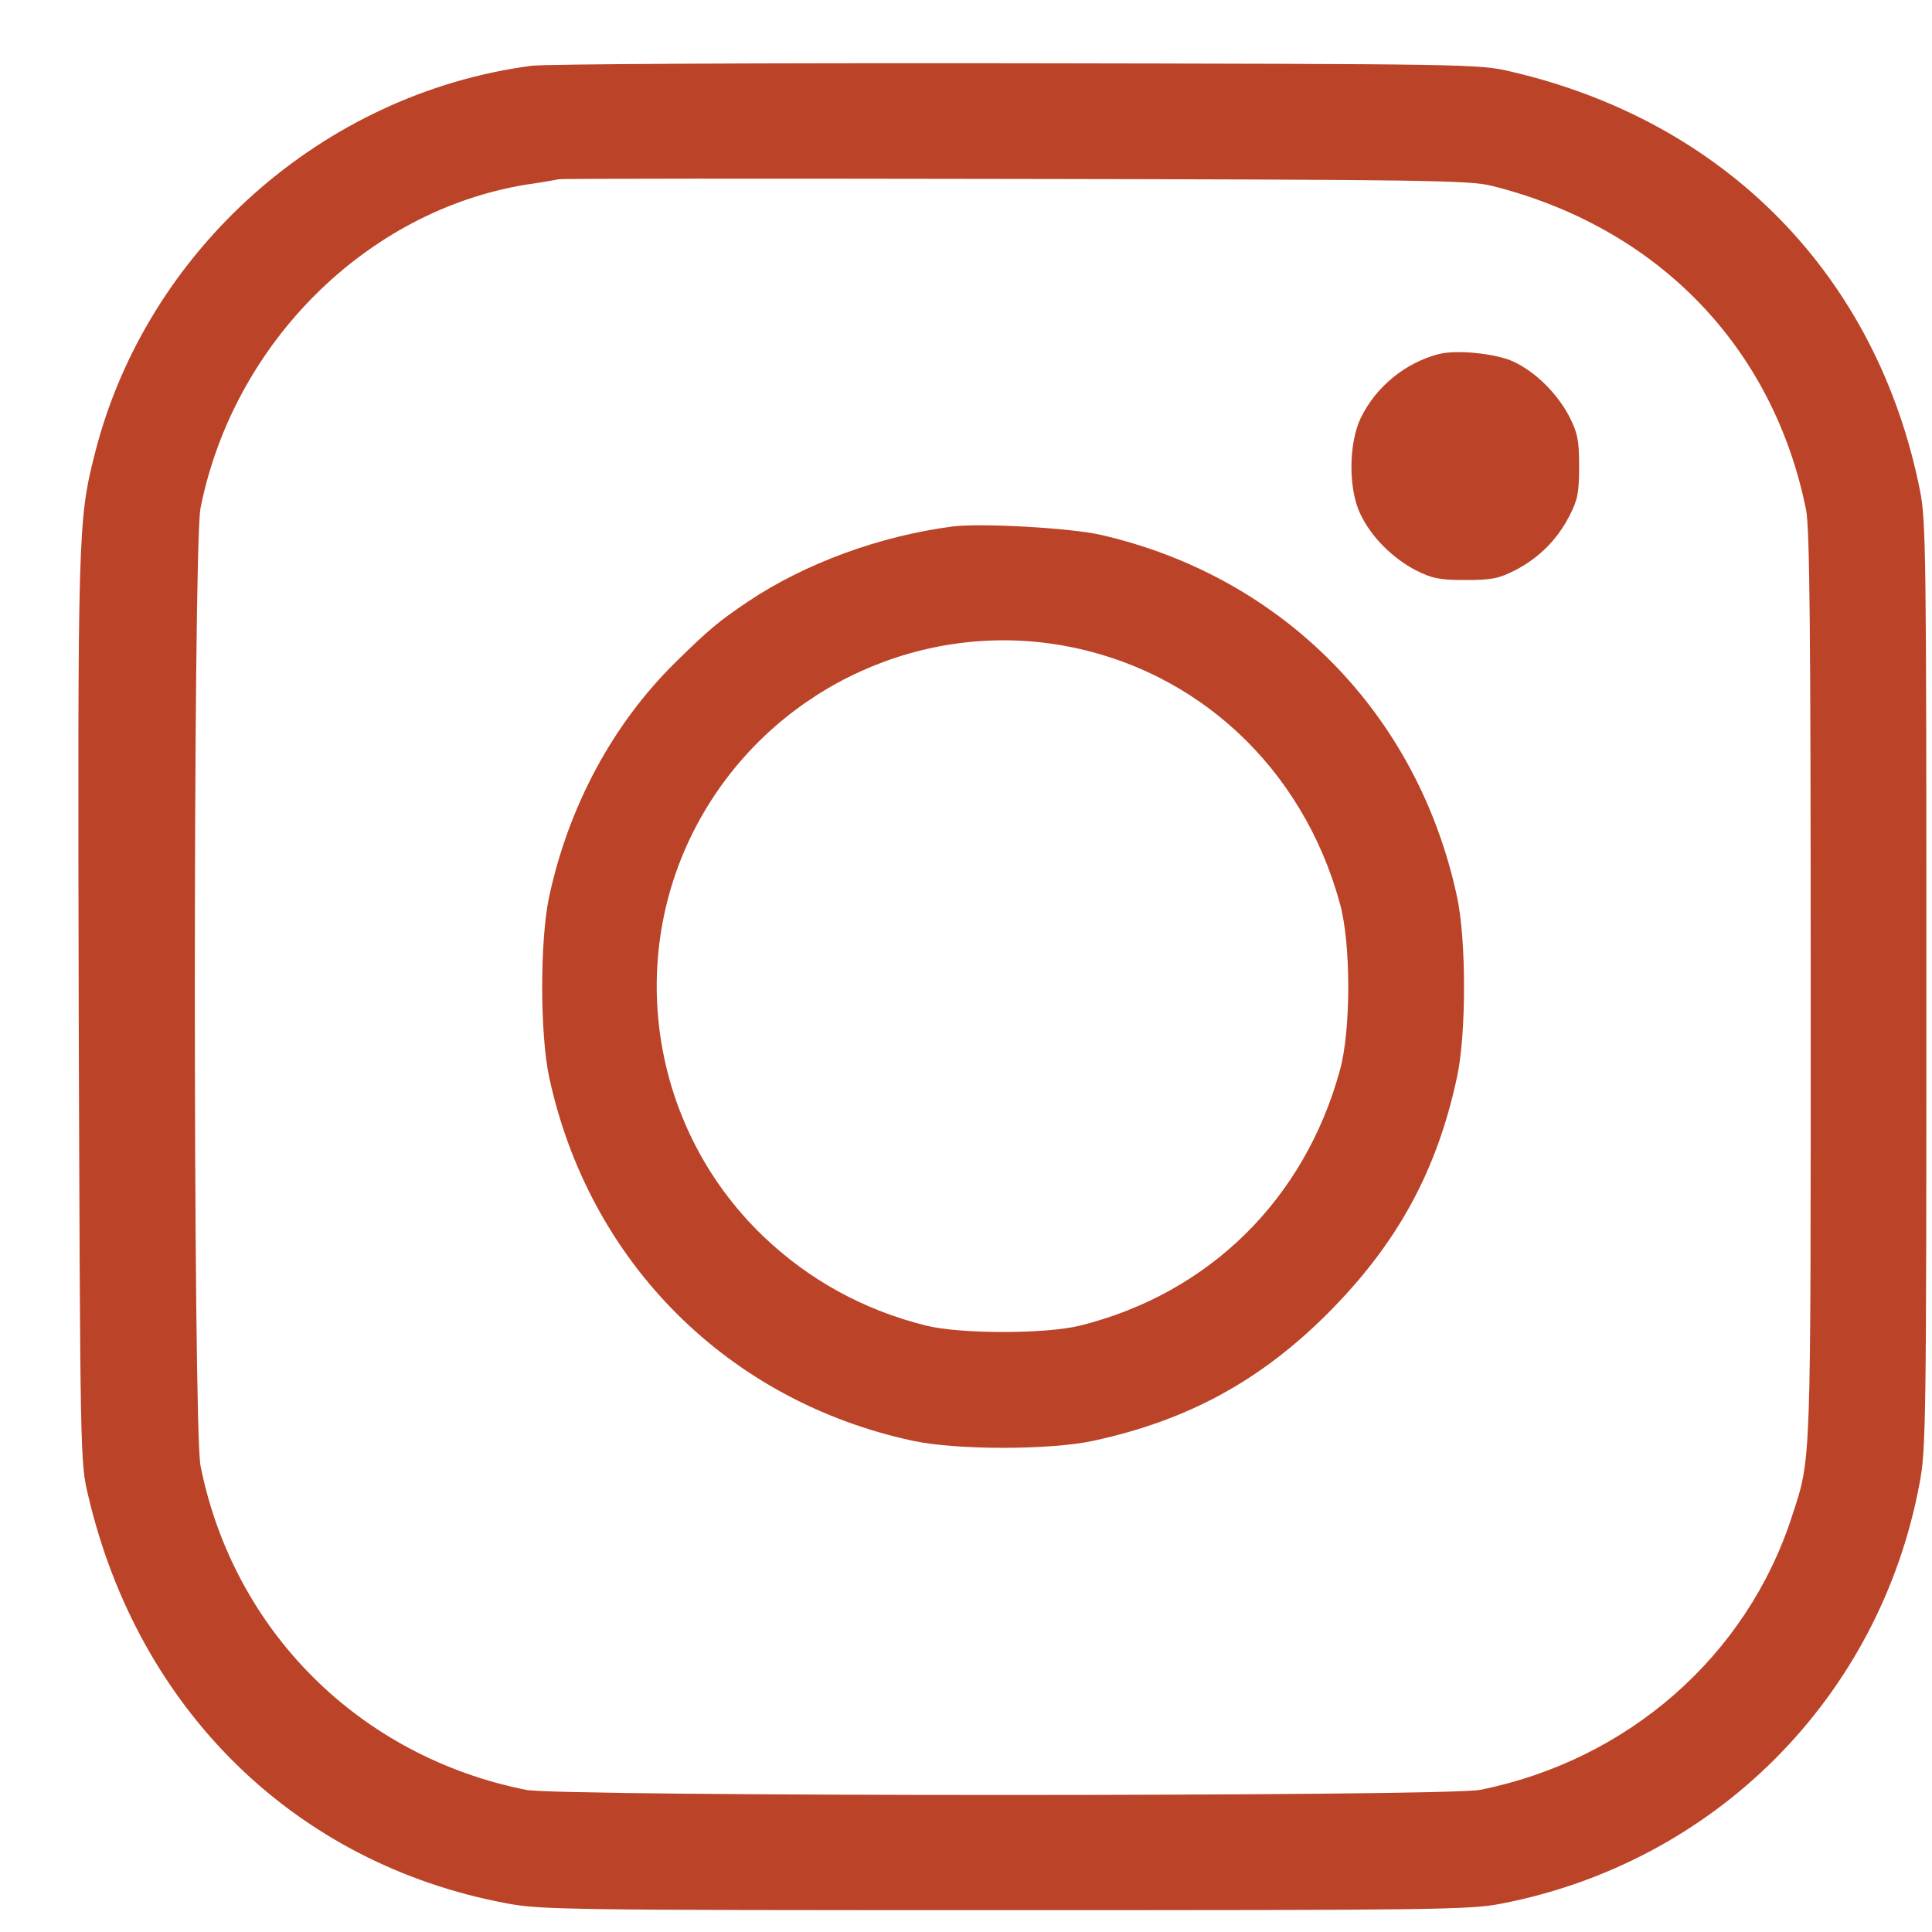
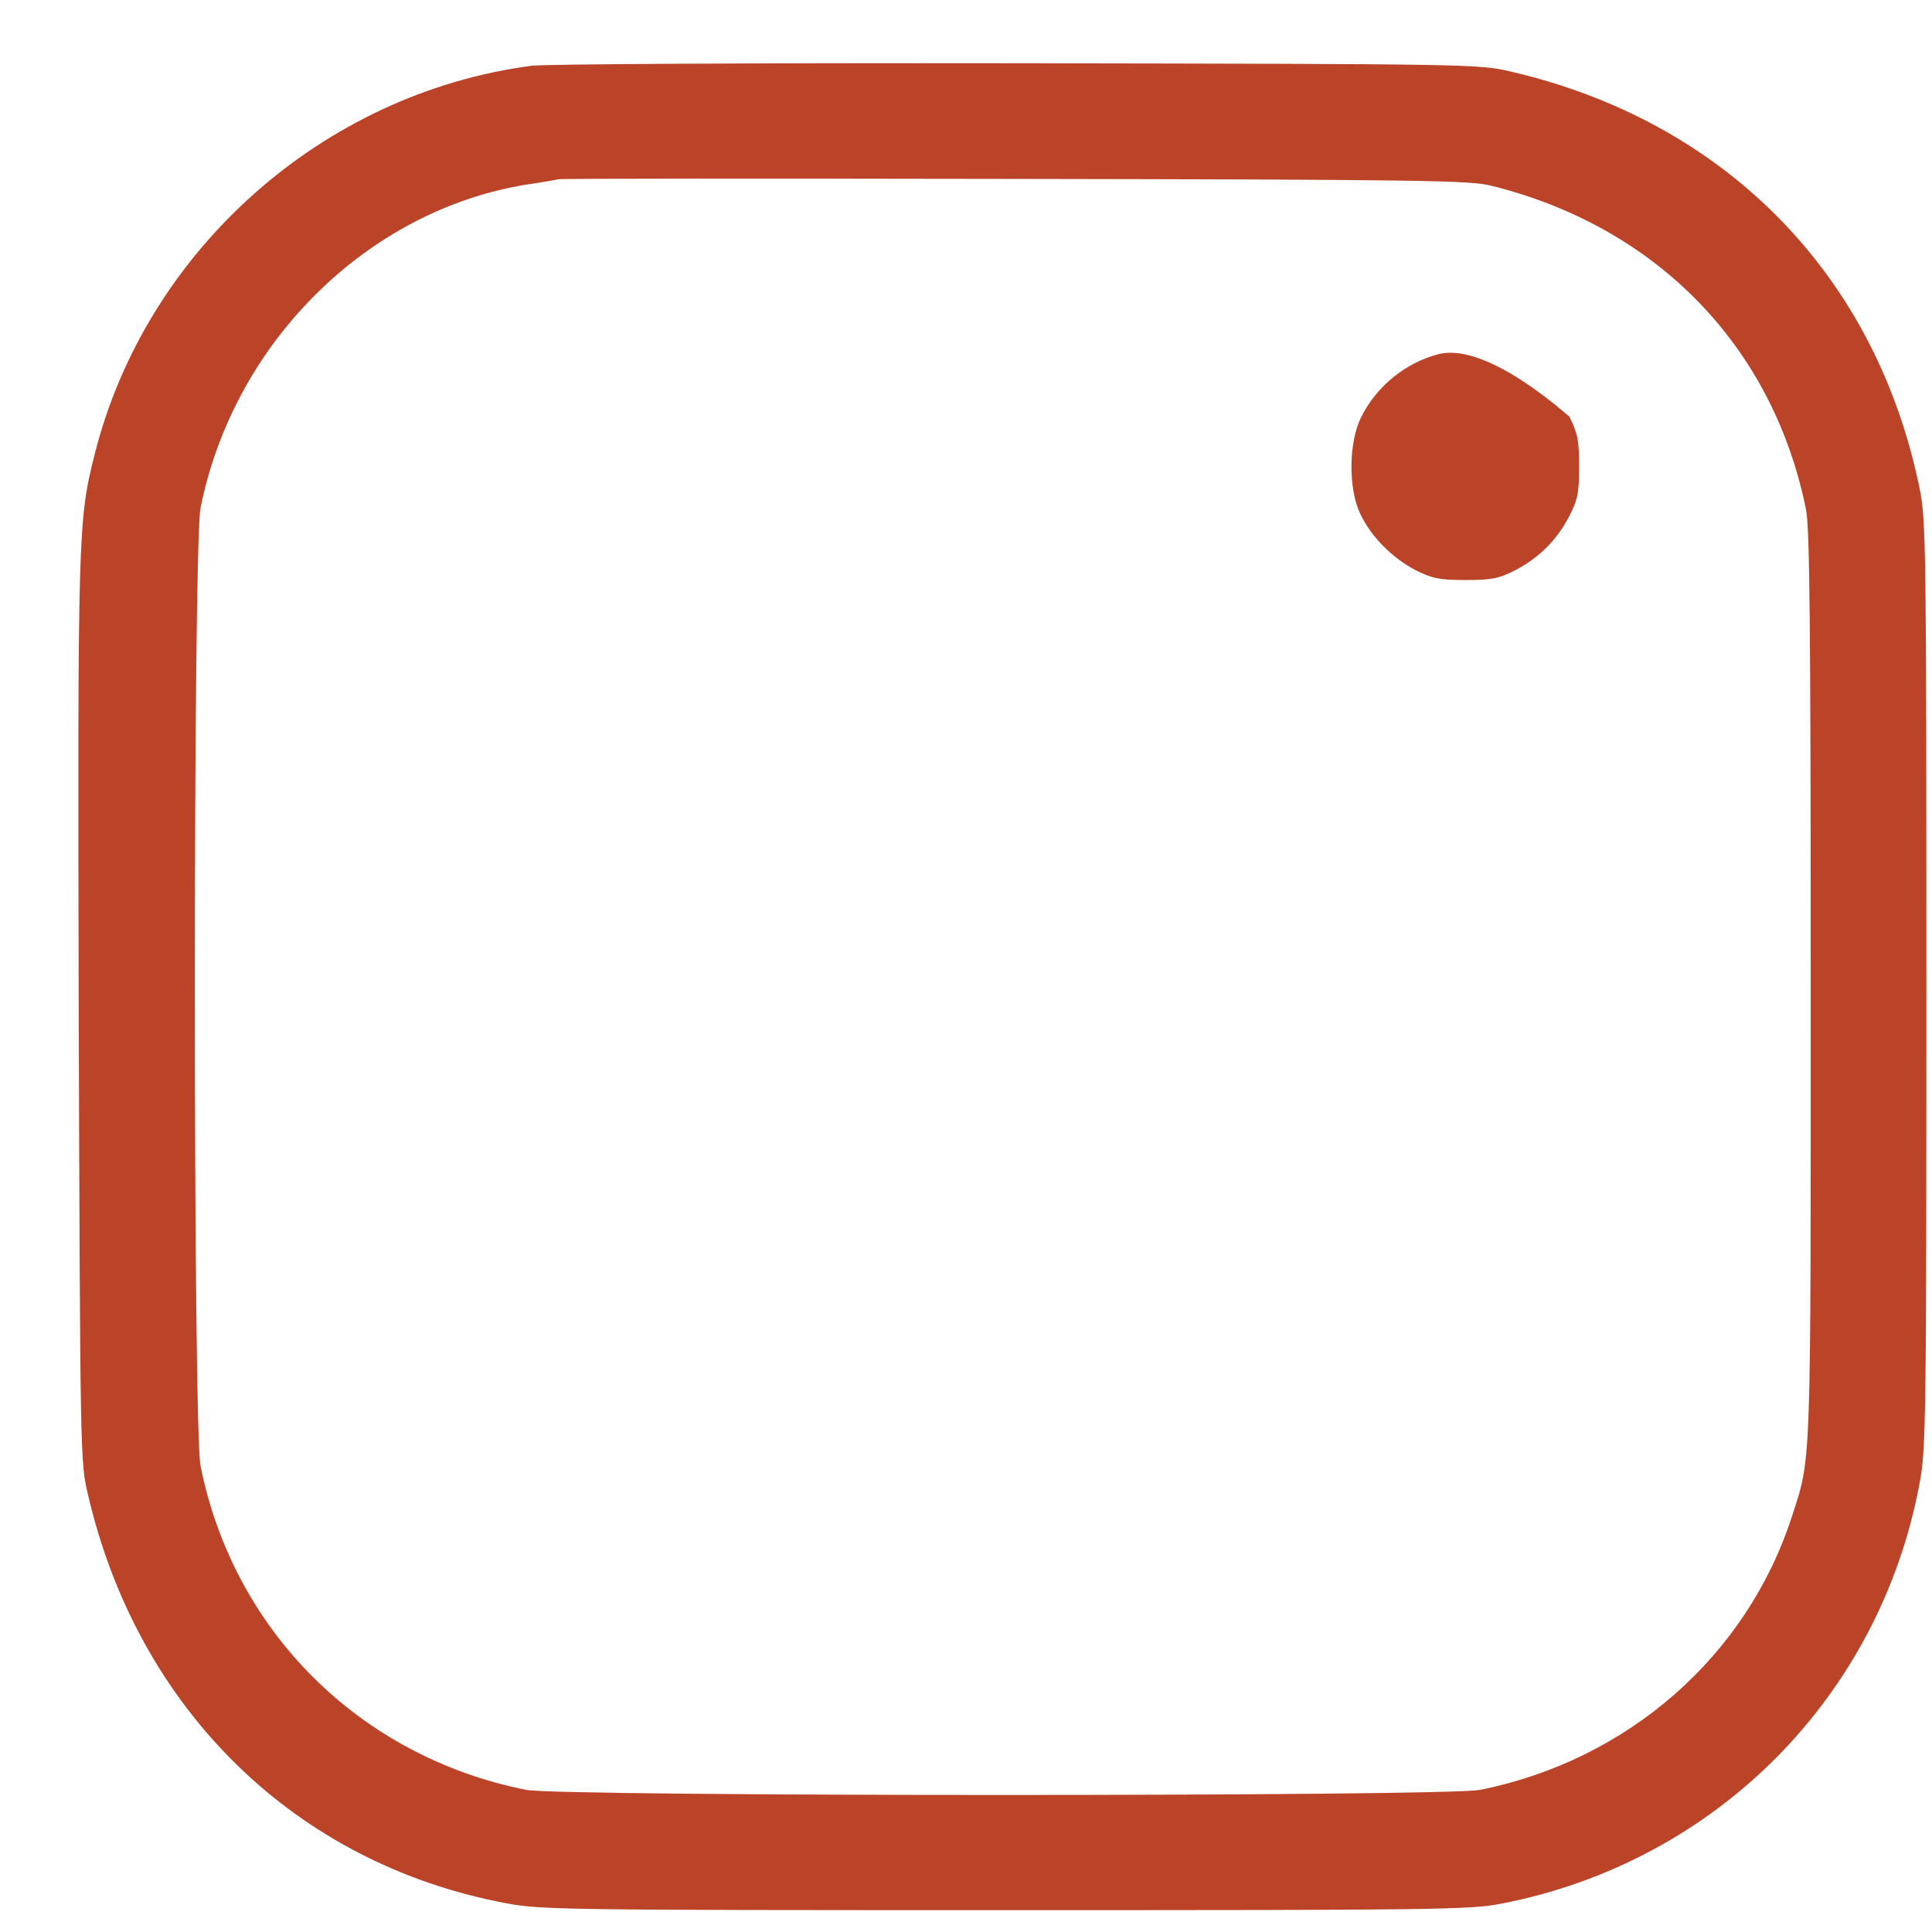
<svg xmlns="http://www.w3.org/2000/svg" width="23" height="23" viewBox="0 0 23 23" fill="none">
  <path d="M6.328 0.783C3.841 1.11 1.738 2.981 1.127 5.408C0.929 6.195 0.924 6.333 0.937 12.028C0.955 17.358 0.955 17.41 1.049 17.801C1.647 20.361 3.523 22.189 6.027 22.658C6.431 22.736 6.762 22.74 11.963 22.74C17.07 22.74 17.5 22.736 17.87 22.663C20.416 22.172 22.374 20.21 22.851 17.664C22.929 17.259 22.933 16.928 22.933 11.727C22.933 6.591 22.929 6.195 22.856 5.834C22.344 3.282 20.546 1.446 17.986 0.852C17.607 0.762 17.504 0.762 12.114 0.753C9.003 0.749 6.5 0.762 6.328 0.783ZM17.754 2.211C19.728 2.702 21.109 4.126 21.501 6.07C21.544 6.29 21.556 7.485 21.556 11.749C21.556 17.543 21.565 17.337 21.333 18.051C20.795 19.716 19.38 20.955 17.62 21.308C17.212 21.389 6.672 21.389 6.263 21.308C4.28 20.912 2.779 19.415 2.387 17.449C2.297 17.001 2.297 6.496 2.387 6.049C2.779 4.083 4.366 2.508 6.263 2.198C6.44 2.173 6.616 2.142 6.65 2.134C6.685 2.125 9.137 2.125 12.092 2.13C16.923 2.138 17.5 2.147 17.754 2.211Z" fill="#BB4328" />
-   <path d="M17.125 4.216C16.73 4.319 16.381 4.603 16.201 4.973C16.054 5.274 16.05 5.825 16.196 6.122C16.325 6.393 16.575 6.642 16.854 6.789C17.052 6.887 17.134 6.905 17.448 6.905C17.762 6.905 17.844 6.887 18.037 6.789C18.321 6.642 18.536 6.427 18.683 6.143C18.782 5.95 18.799 5.868 18.799 5.554C18.799 5.24 18.782 5.158 18.683 4.96C18.536 4.681 18.283 4.431 18.02 4.306C17.805 4.207 17.34 4.16 17.125 4.216Z" fill="#BB4328" />
-   <path d="M11.339 6.268C10.475 6.38 9.584 6.707 8.909 7.159C8.552 7.399 8.444 7.49 8.036 7.89C7.296 8.621 6.771 9.593 6.538 10.673C6.427 11.185 6.427 12.312 6.538 12.824C7.012 15.027 8.664 16.679 10.866 17.152C11.378 17.264 12.505 17.264 13.017 17.152C14.131 16.911 14.992 16.446 15.796 15.646C16.627 14.816 17.104 13.951 17.345 12.824C17.457 12.312 17.457 11.185 17.345 10.673C16.876 8.492 15.267 6.862 13.103 6.367C12.746 6.285 11.679 6.225 11.339 6.268ZM12.643 7.683C14.243 7.963 15.508 9.133 15.951 10.755C16.084 11.228 16.084 12.269 15.951 12.742C15.53 14.278 14.394 15.397 12.862 15.78C12.454 15.883 11.43 15.883 11.021 15.78C10.281 15.595 9.632 15.238 9.09 14.721C7.691 13.383 7.412 11.241 8.423 9.598C9.309 8.157 10.991 7.395 12.643 7.683Z" fill="#BB4328" />
+   <path d="M17.125 4.216C16.73 4.319 16.381 4.603 16.201 4.973C16.054 5.274 16.05 5.825 16.196 6.122C16.325 6.393 16.575 6.642 16.854 6.789C17.052 6.887 17.134 6.905 17.448 6.905C17.762 6.905 17.844 6.887 18.037 6.789C18.321 6.642 18.536 6.427 18.683 6.143C18.782 5.95 18.799 5.868 18.799 5.554C18.799 5.24 18.782 5.158 18.683 4.96C17.805 4.207 17.34 4.16 17.125 4.216Z" fill="#BB4328" />
</svg>